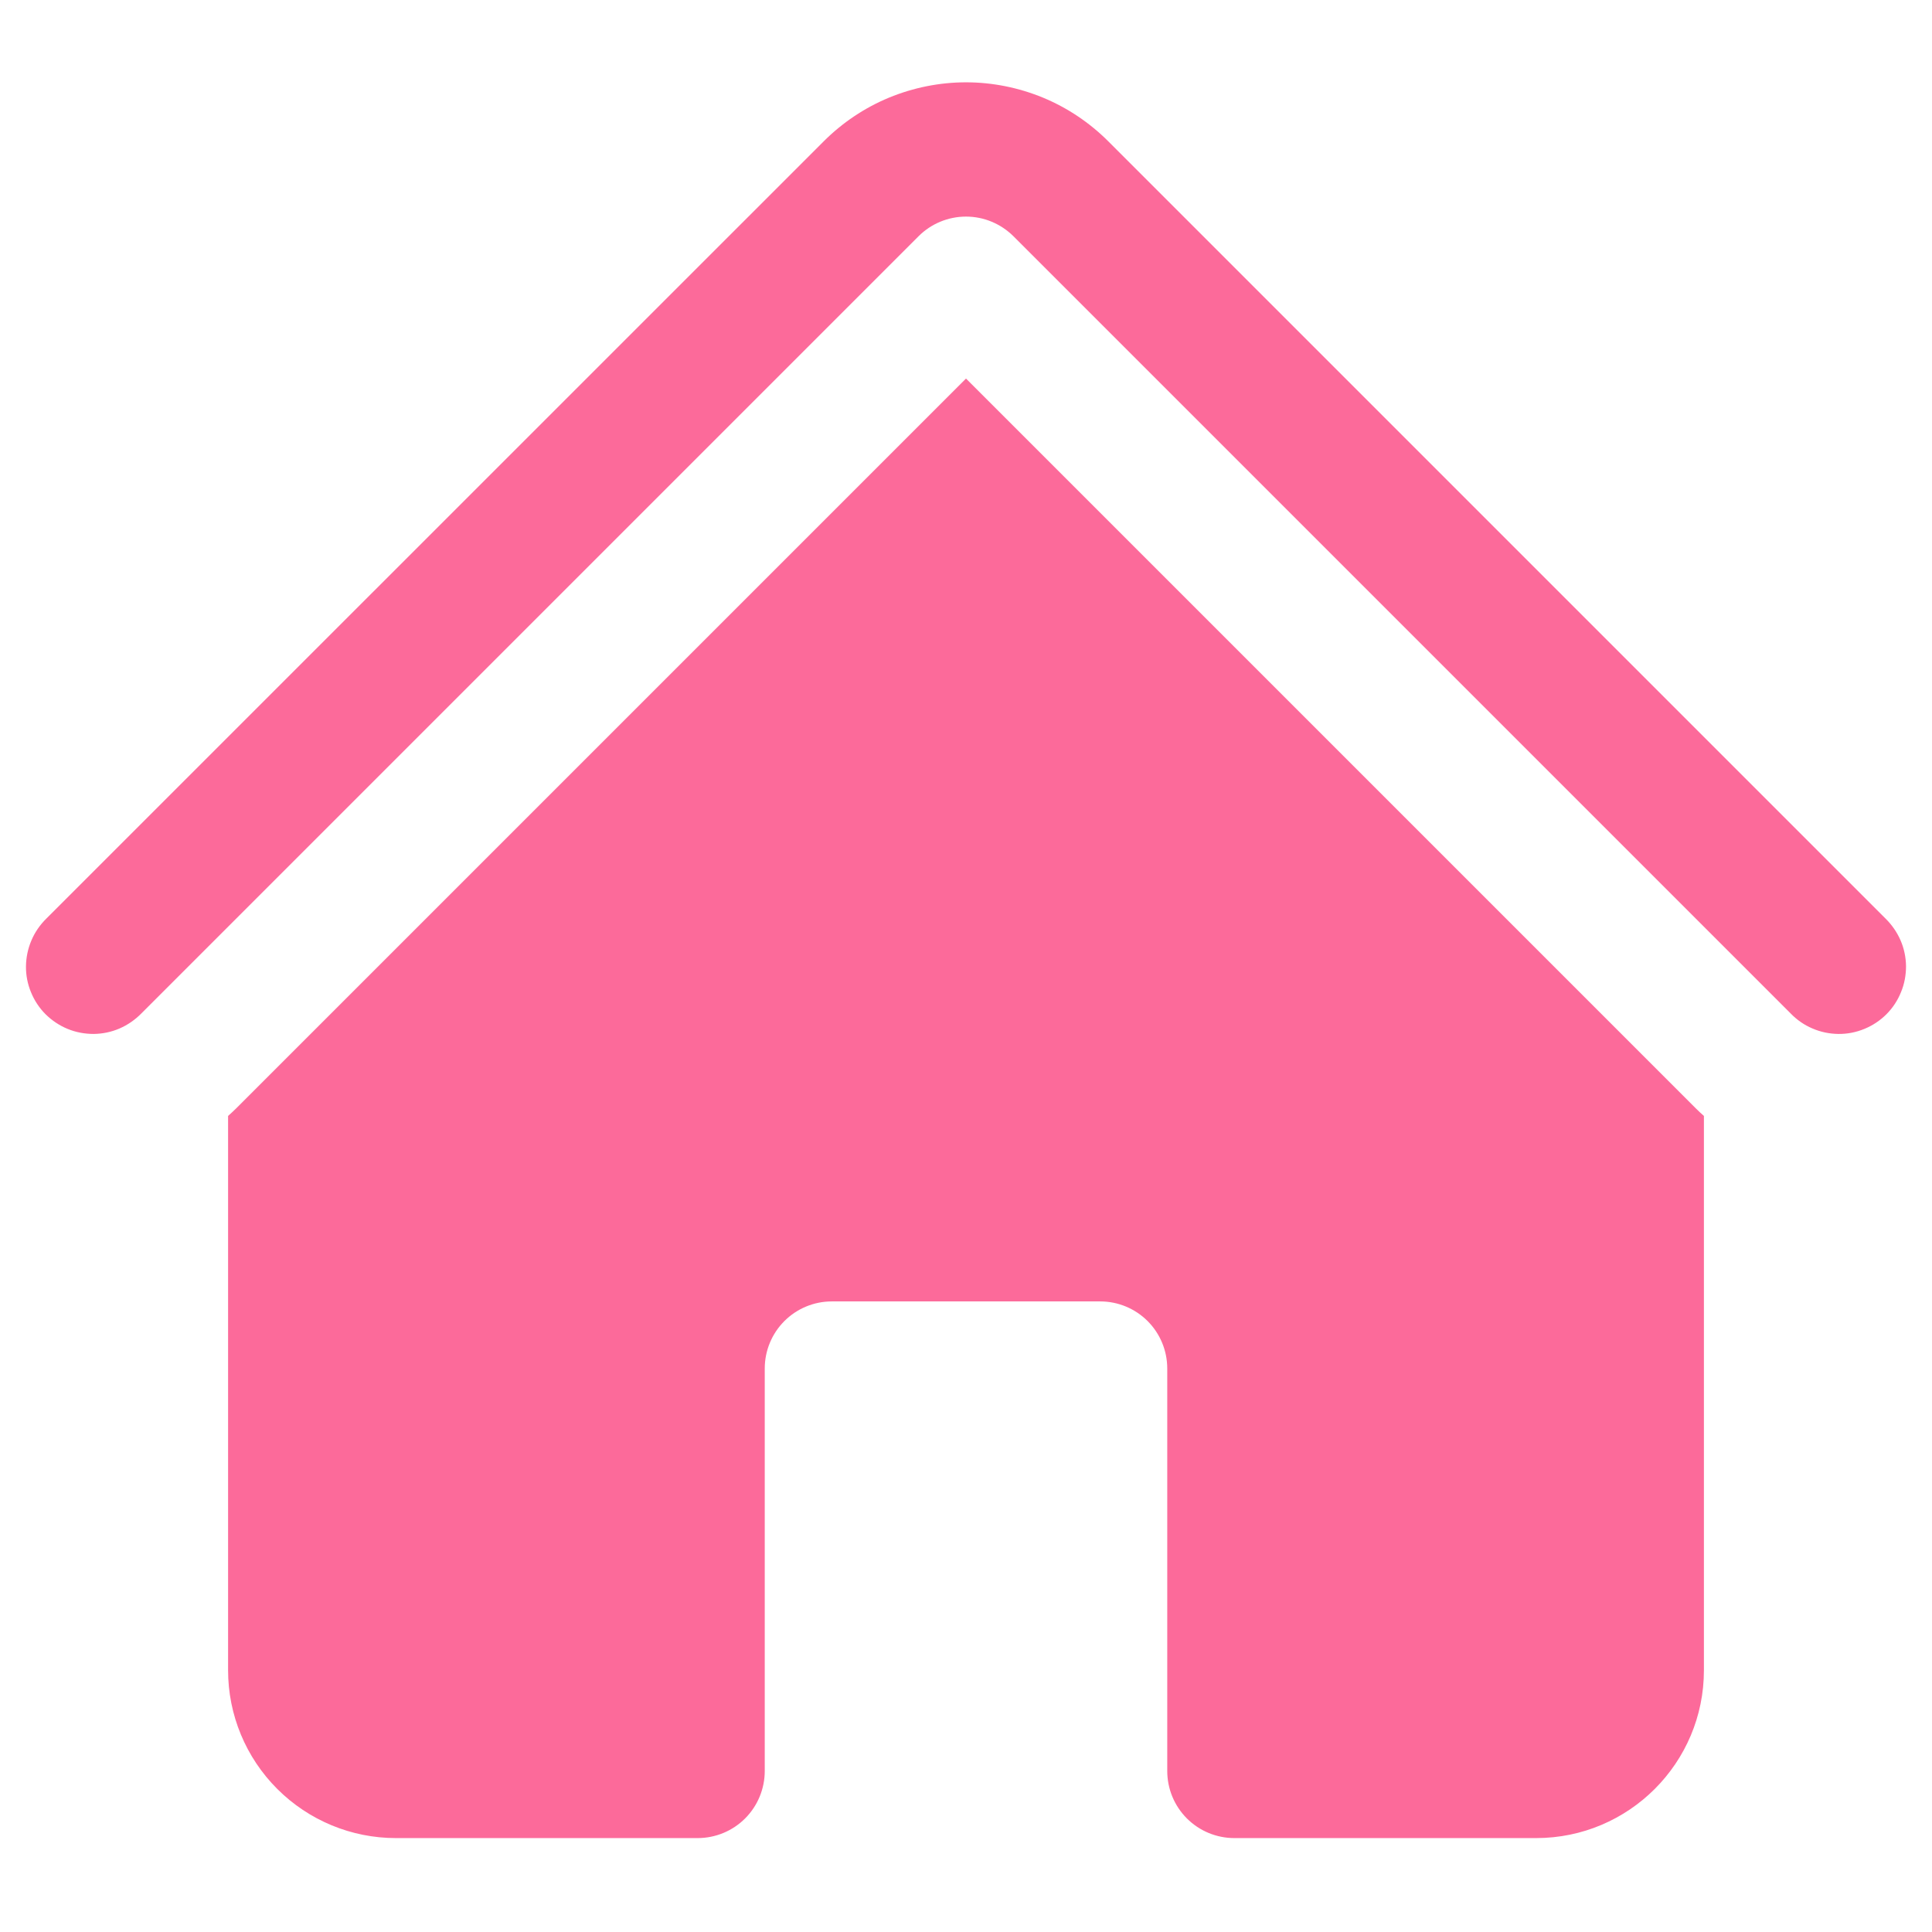
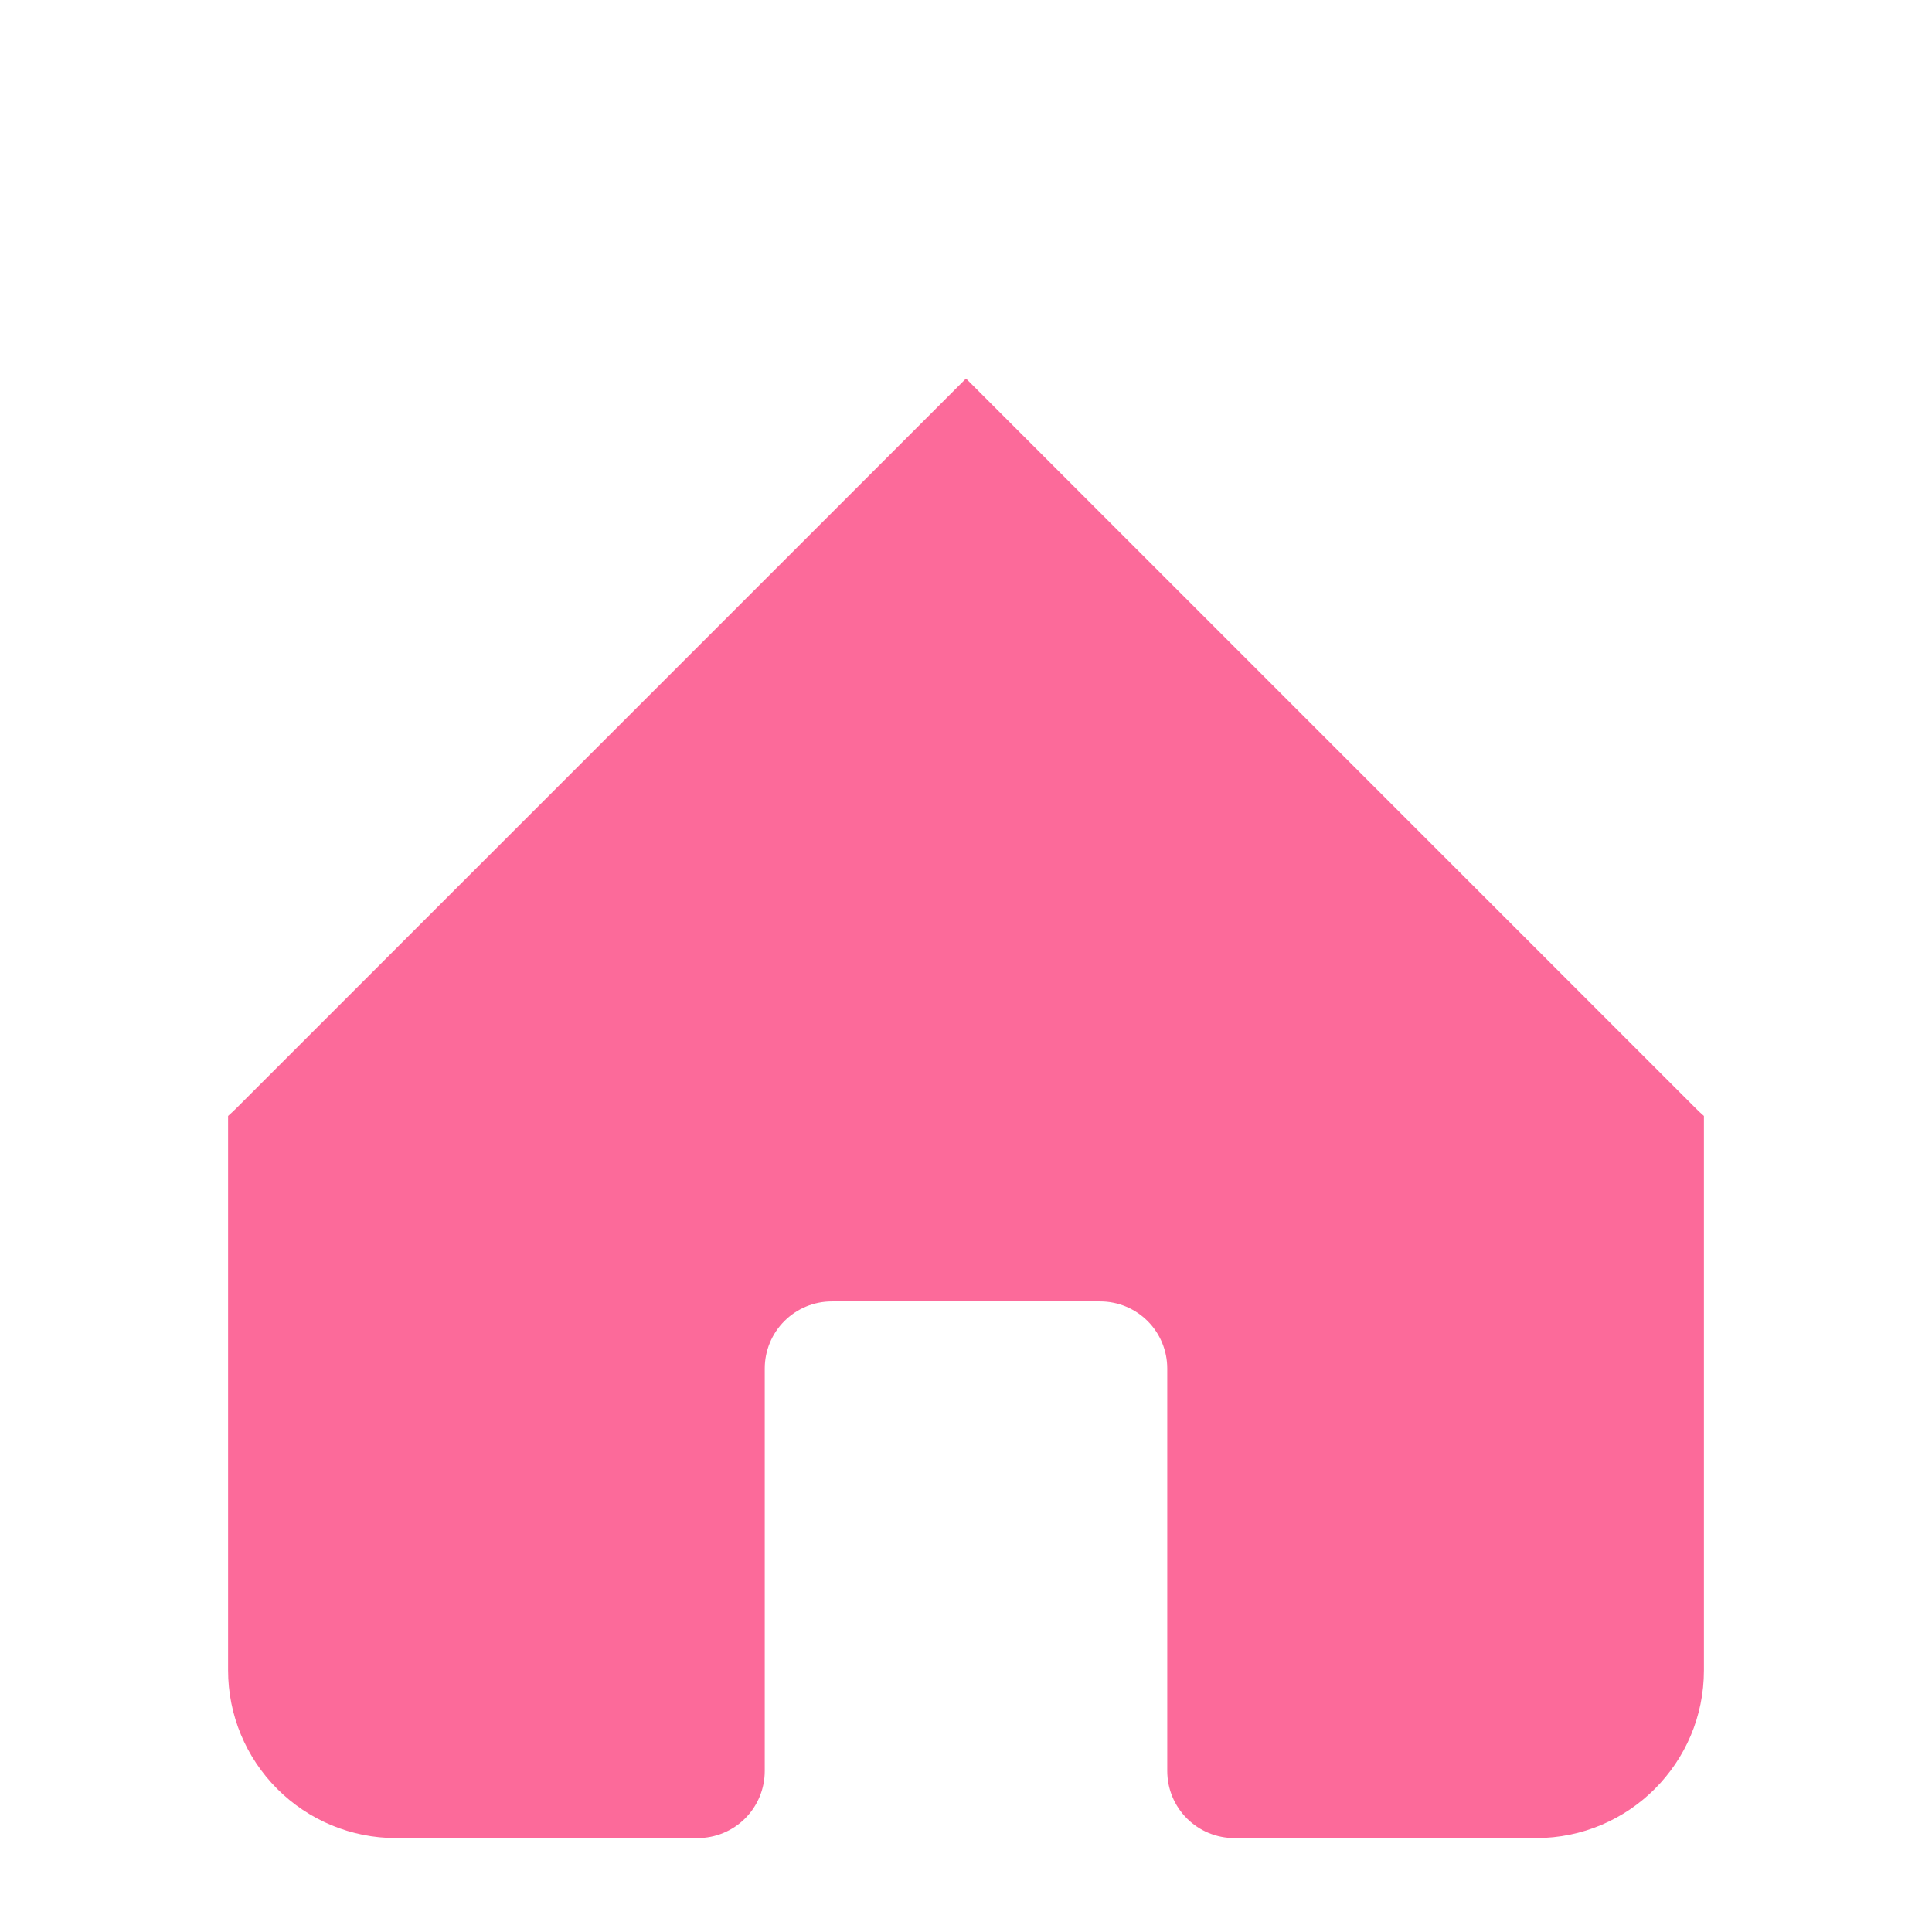
<svg xmlns="http://www.w3.org/2000/svg" width="18" height="18" viewBox="0 0 18 18" fill="none">
-   <path d="M8.558 2.201C8.675 2.084 8.834 2.018 9 2.018C9.166 2.018 9.324 2.084 9.442 2.201L16.683 9.442C16.741 9.502 16.81 9.55 16.886 9.582C16.962 9.615 17.044 9.632 17.128 9.633C17.21 9.634 17.293 9.618 17.37 9.586C17.446 9.555 17.516 9.509 17.575 9.45C17.634 9.391 17.68 9.321 17.711 9.244C17.743 9.168 17.758 9.085 17.758 9.002C17.757 8.919 17.74 8.837 17.707 8.761C17.674 8.685 17.626 8.616 17.567 8.558L10.326 1.317C10.152 1.143 9.945 1.004 9.718 0.91C9.49 0.816 9.246 0.767 9 0.767C8.754 0.767 8.51 0.816 8.282 0.91C8.055 1.004 7.848 1.143 7.674 1.317L0.432 8.558C0.373 8.616 0.325 8.685 0.293 8.761C0.26 8.838 0.243 8.92 0.242 9.003C0.241 9.086 0.257 9.168 0.289 9.245C0.32 9.321 0.366 9.391 0.425 9.45C0.484 9.508 0.554 9.555 0.63 9.586C0.707 9.618 0.79 9.633 0.873 9.633C0.956 9.632 1.038 9.615 1.114 9.582C1.19 9.549 1.259 9.501 1.317 9.442L8.558 2.201Z" fill="#FC6A9A" />
  <path d="M9 3.527L15.799 10.326C15.824 10.351 15.849 10.374 15.875 10.397V15.562C15.875 16.425 15.175 17.125 14.312 17.125H11.5C11.334 17.125 11.175 17.059 11.058 16.942C10.941 16.825 10.875 16.666 10.875 16.5V12.75C10.875 12.584 10.809 12.425 10.692 12.308C10.575 12.191 10.416 12.125 10.25 12.125H7.75C7.584 12.125 7.425 12.191 7.308 12.308C7.191 12.425 7.125 12.584 7.125 12.75V16.5C7.125 16.666 7.059 16.825 6.942 16.942C6.825 17.059 6.666 17.125 6.5 17.125H3.688C3.273 17.125 2.876 16.96 2.583 16.667C2.29 16.374 2.125 15.977 2.125 15.562V10.397C2.151 10.374 2.176 10.35 2.201 10.326L9 3.527Z" fill="#FC6A9A" />
</svg>